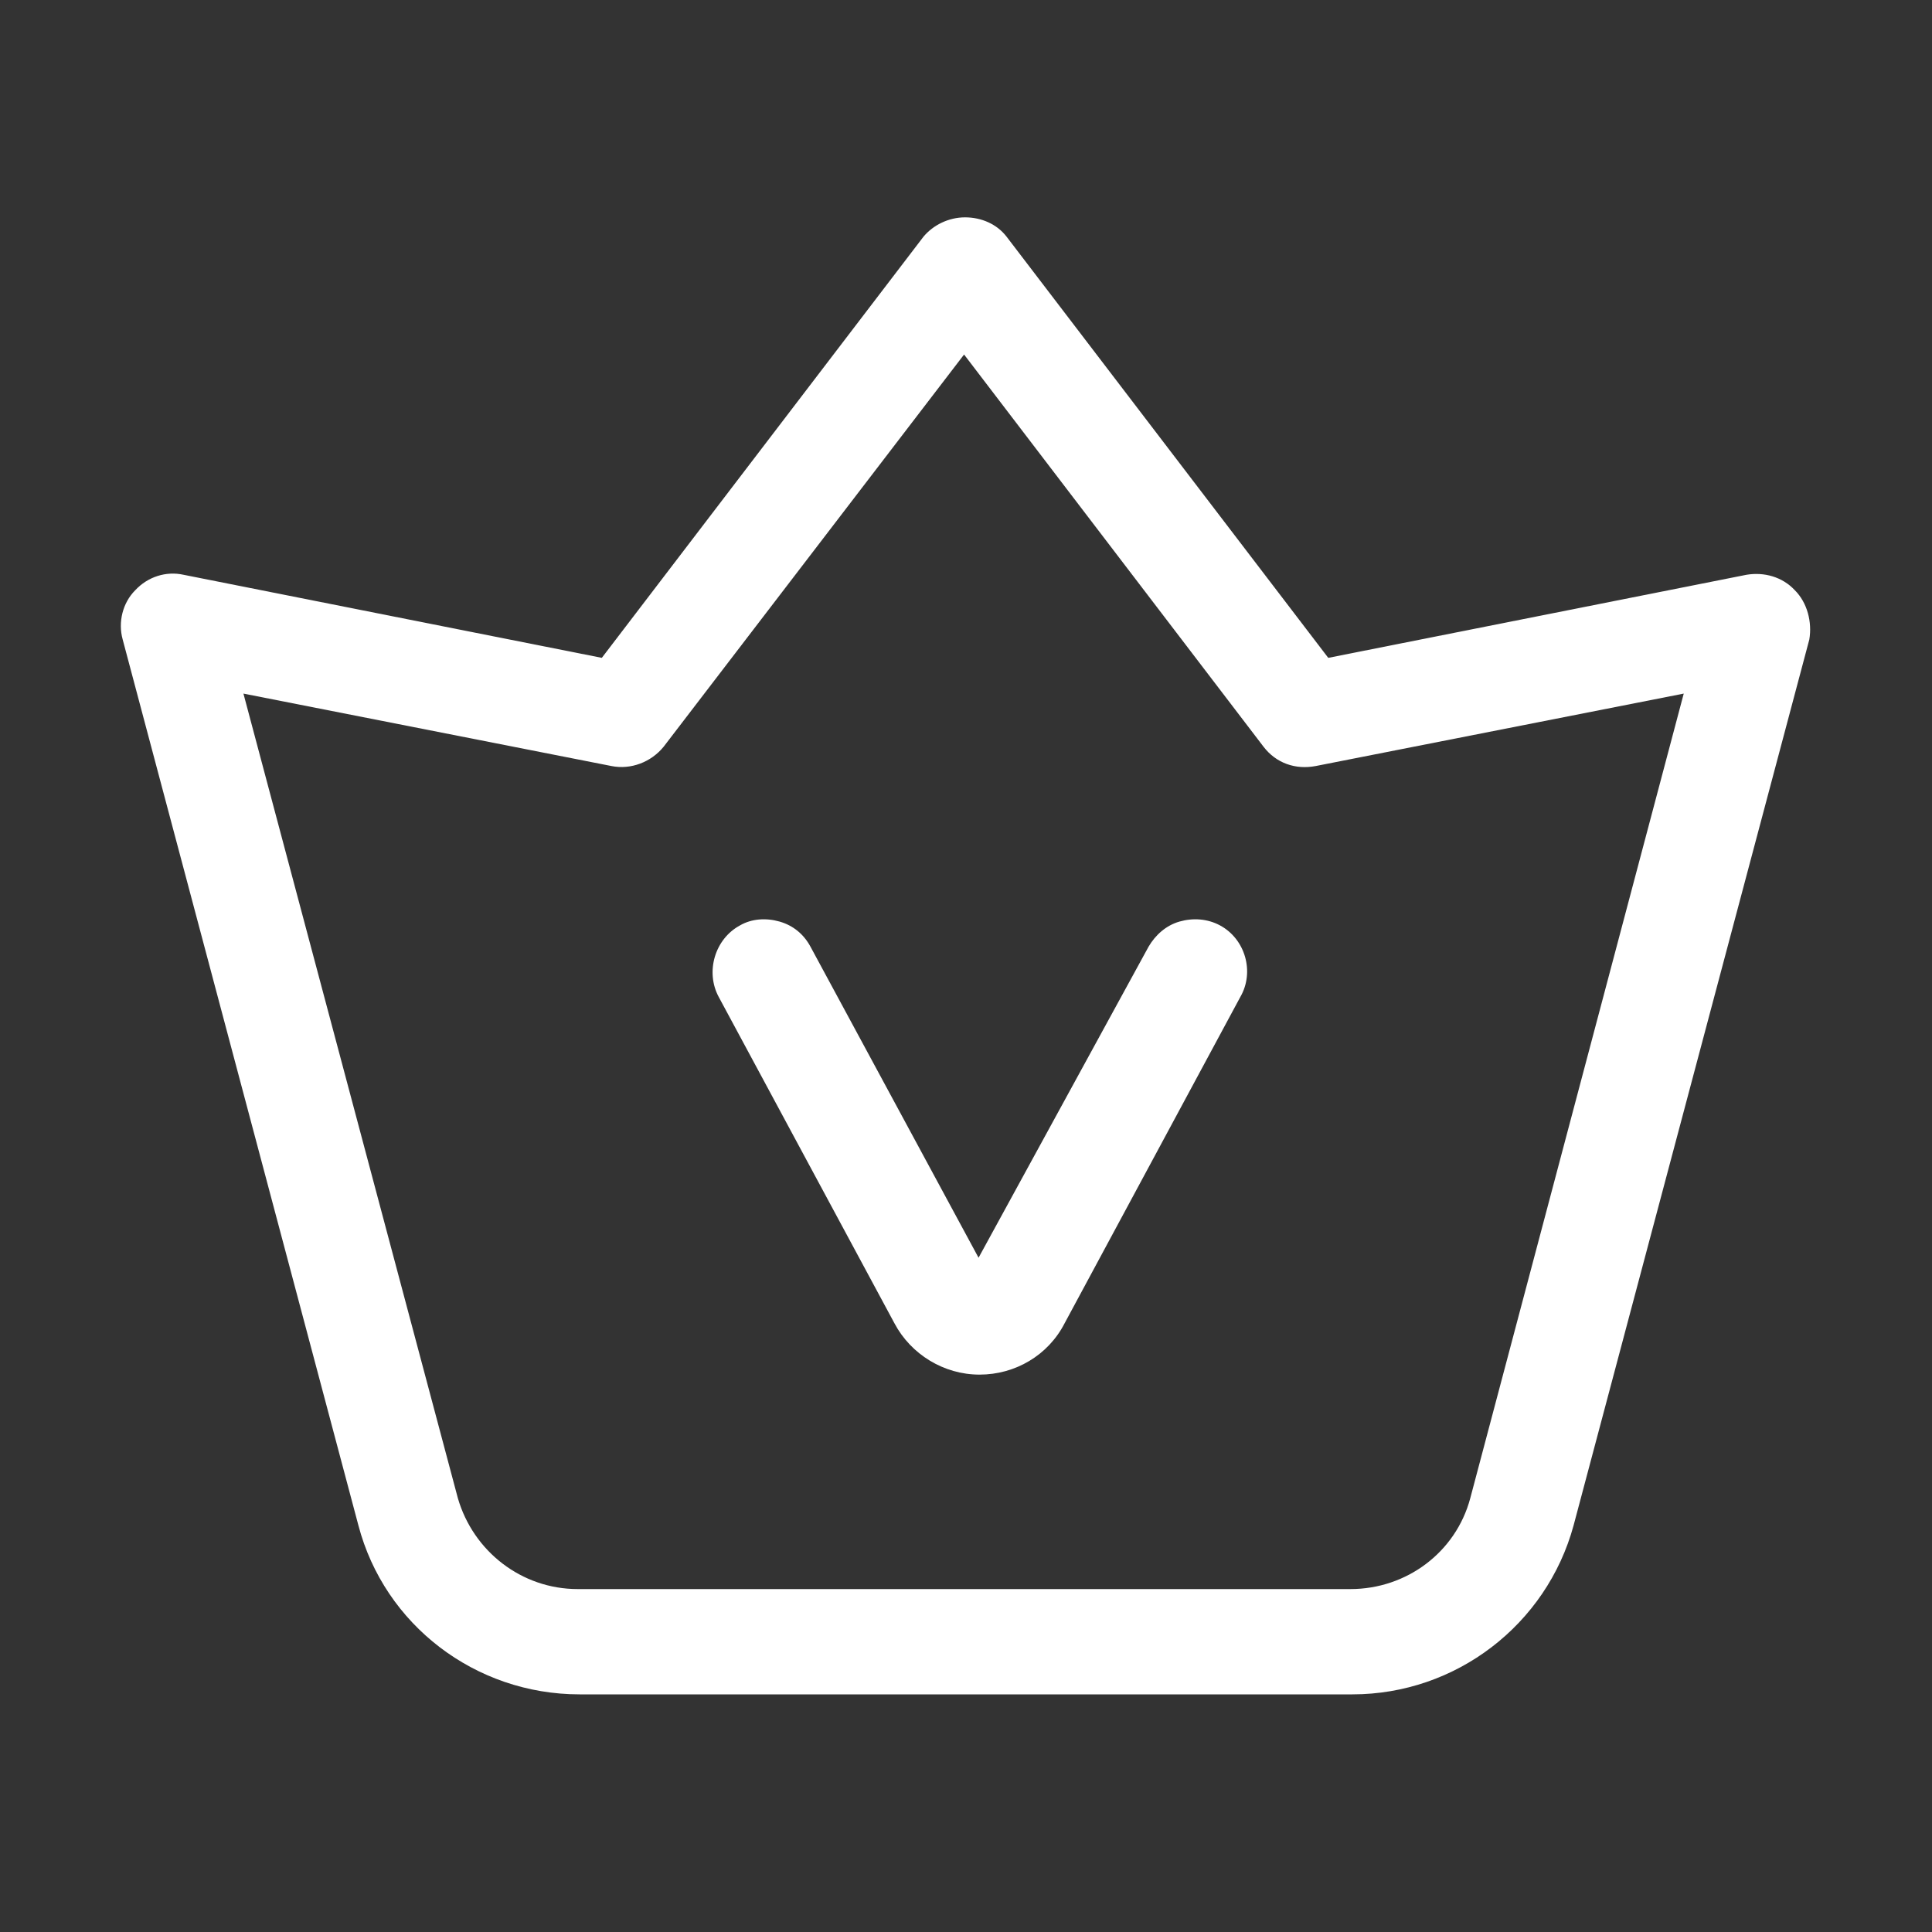
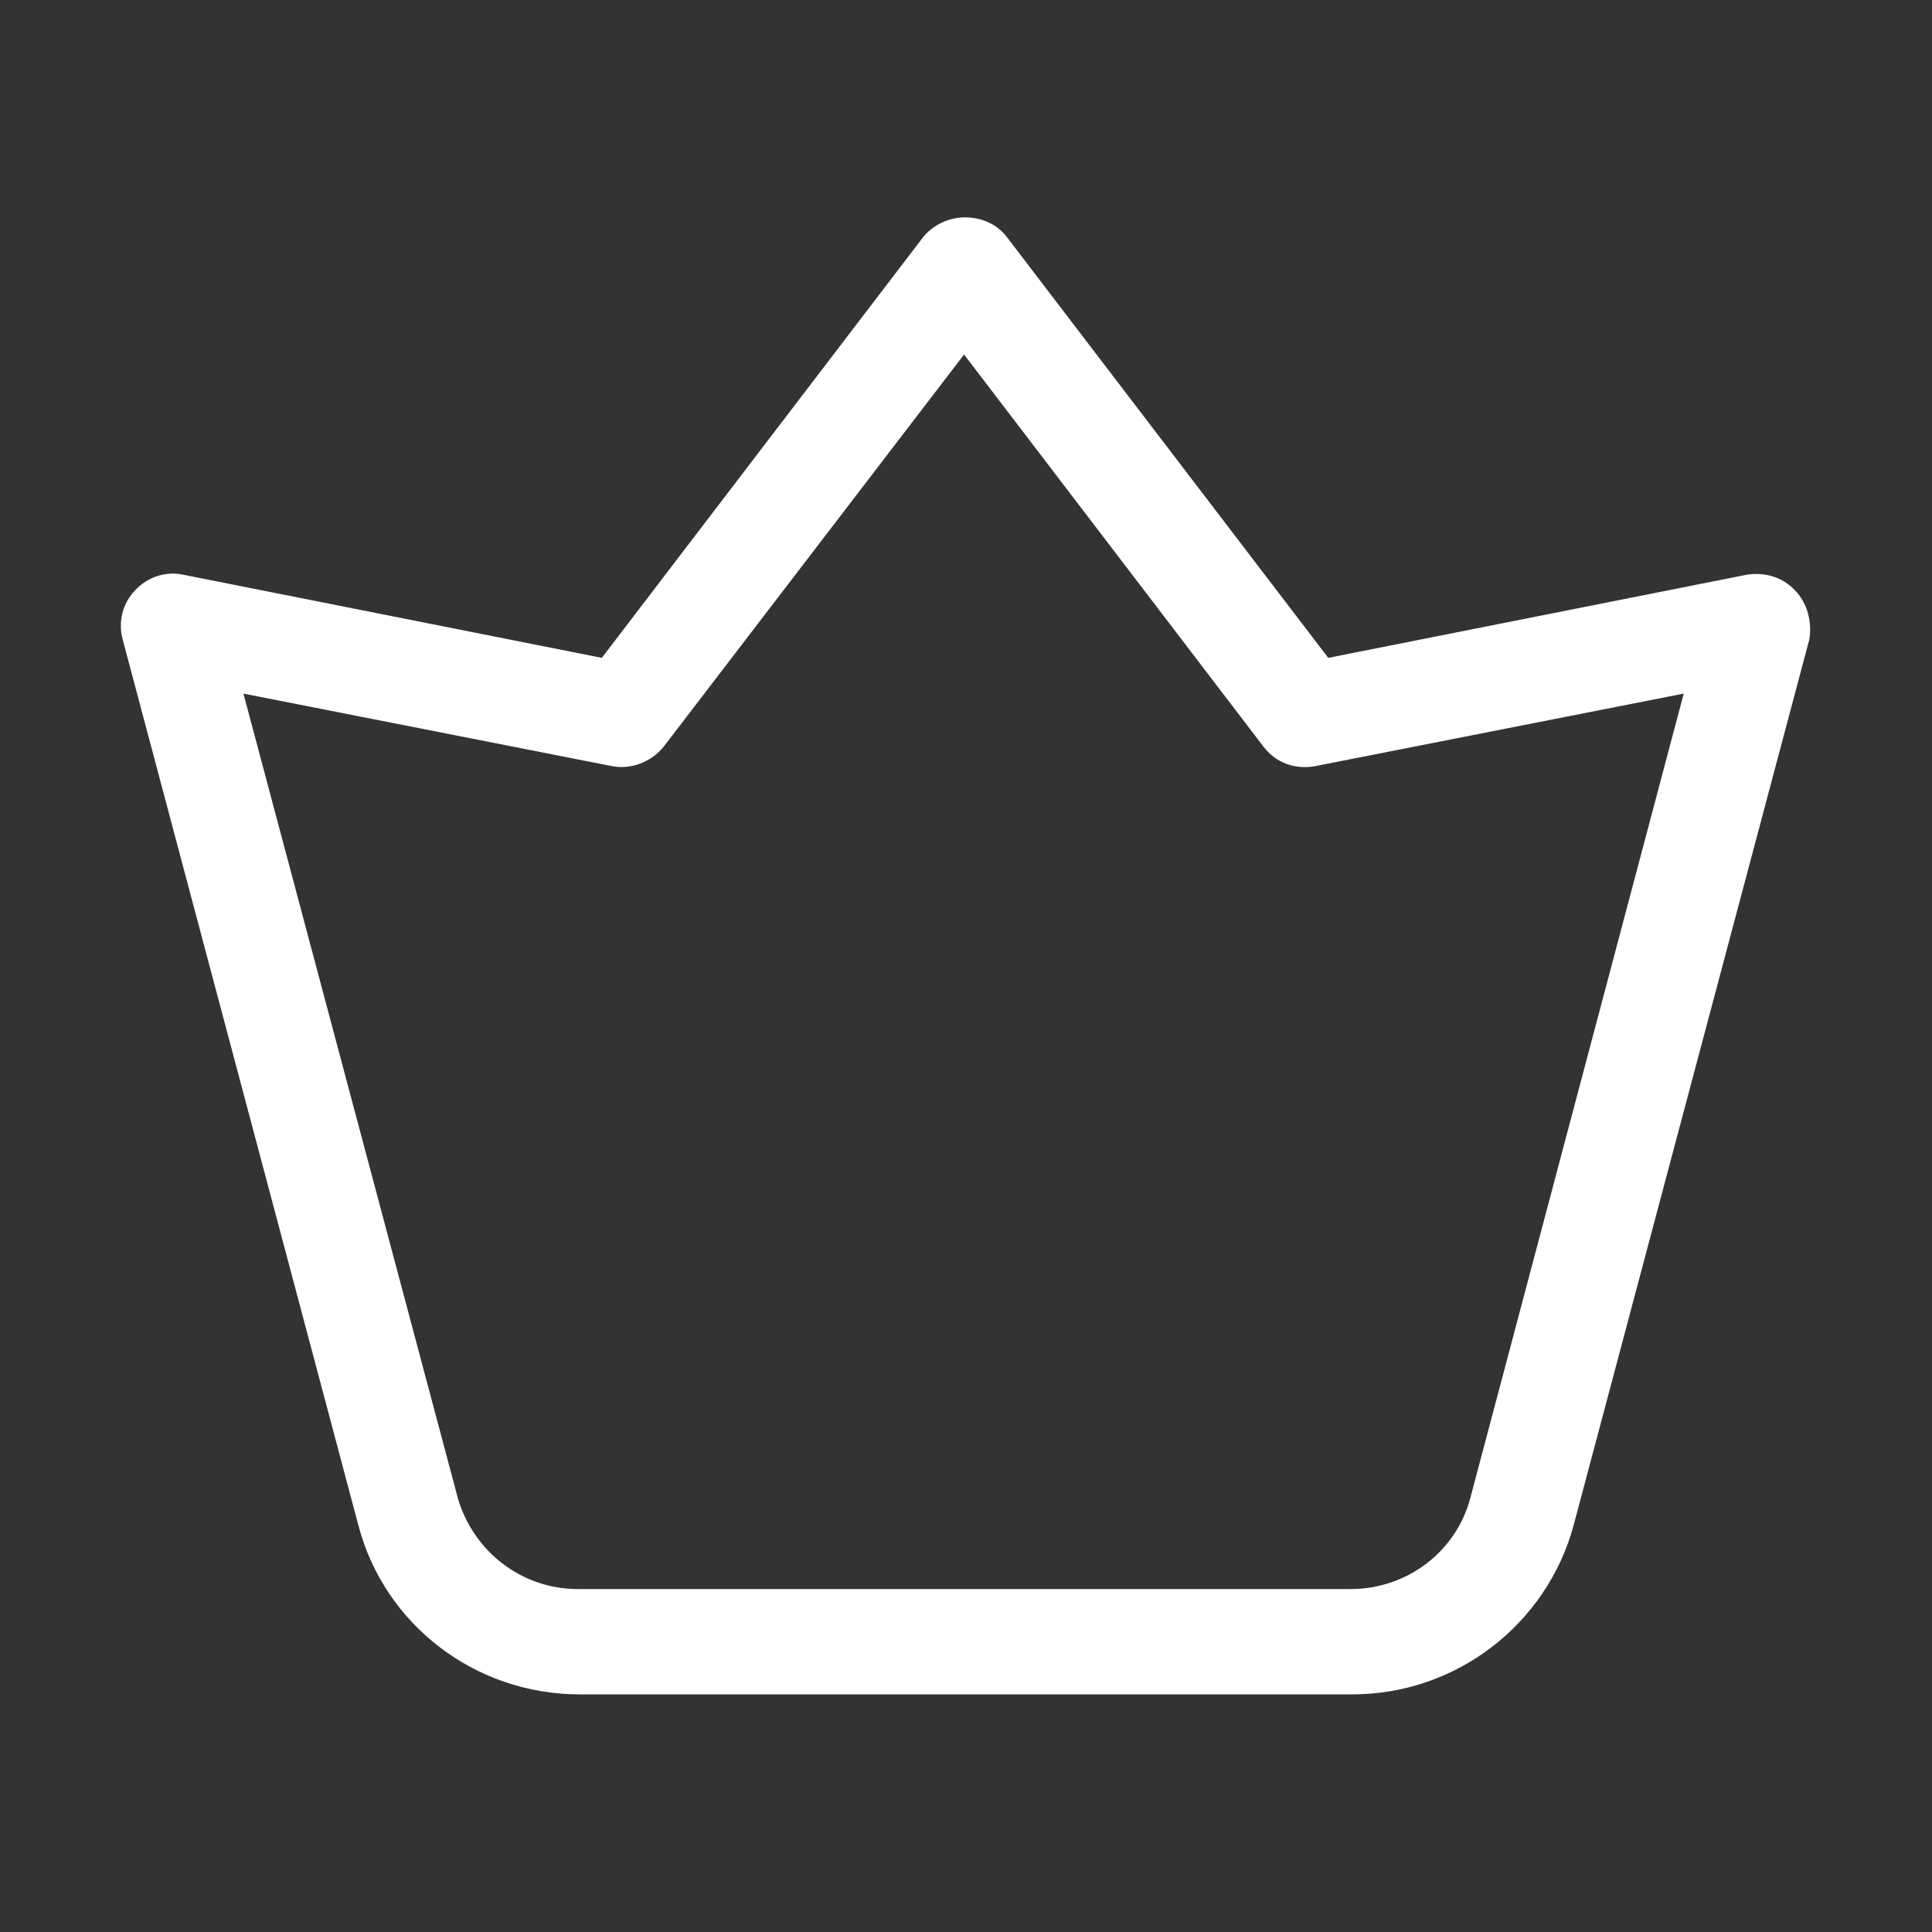
<svg xmlns="http://www.w3.org/2000/svg" t="1733991065972" class="icon" viewBox="0 0 1024 1024" version="1.1" p-id="5447" width="32" height="32">
  <rect x="0" y="0" width="1024" height="1024" fill="#333333" stroke="none" />
  <path d="M951.296 312.832c-6.656-7.168-16.384-9.728-25.6-8.192l-221.696 44.032-170.496-223.232c-5.12-6.656-13.312-10.24-22.016-10.24-8.704 0-16.896 4.096-22.016 10.24l-170.496 223.232-221.696-44.032c-9.216-2.048-18.944 1.024-25.6 8.192-6.656 6.656-9.216 16.896-6.656 26.112l124.928 469.504c13.824 52.736 61.952 89.6 117.248 89.6h409.6c54.784 0 102.912-36.864 117.248-89.6l124.928-469.504c1.536-9.216-1.024-19.456-7.68-26.112z m-58.88 54.784L779.264 794.112c-7.68 28.672-33.792 48.128-63.488 48.128h-409.6c-29.696 0-55.296-19.968-63.488-48.128l-113.664-426.496 195.072 38.4c10.24 2.048 20.992-2.048 27.648-10.24l159.232-207.872 158.72 207.872c6.656 8.704 16.896 12.288 27.648 10.24l195.072-38.4z" p-id="5448" fill="#ffffff" />
-   <path d="M646.656 490.496c-6.656-3.584-14.336-4.096-21.504-2.048-7.168 2.048-12.8 7.168-16.384 13.312l-90.112 164.864-89.088-164.864c-3.584-6.656-9.216-11.264-16.384-13.312-7.168-2.048-14.848-1.536-20.992 2.048-13.312 7.168-18.432 24.576-11.264 37.888l93.184 173.056c8.704 16.384 26.112 27.136 45.056 27.136 18.944 0 36.352-10.24 45.056-27.136l93.184-173.056c7.68-13.312 2.56-30.72-10.752-37.888z" p-id="5449" fill="#ffffff" />
</svg>